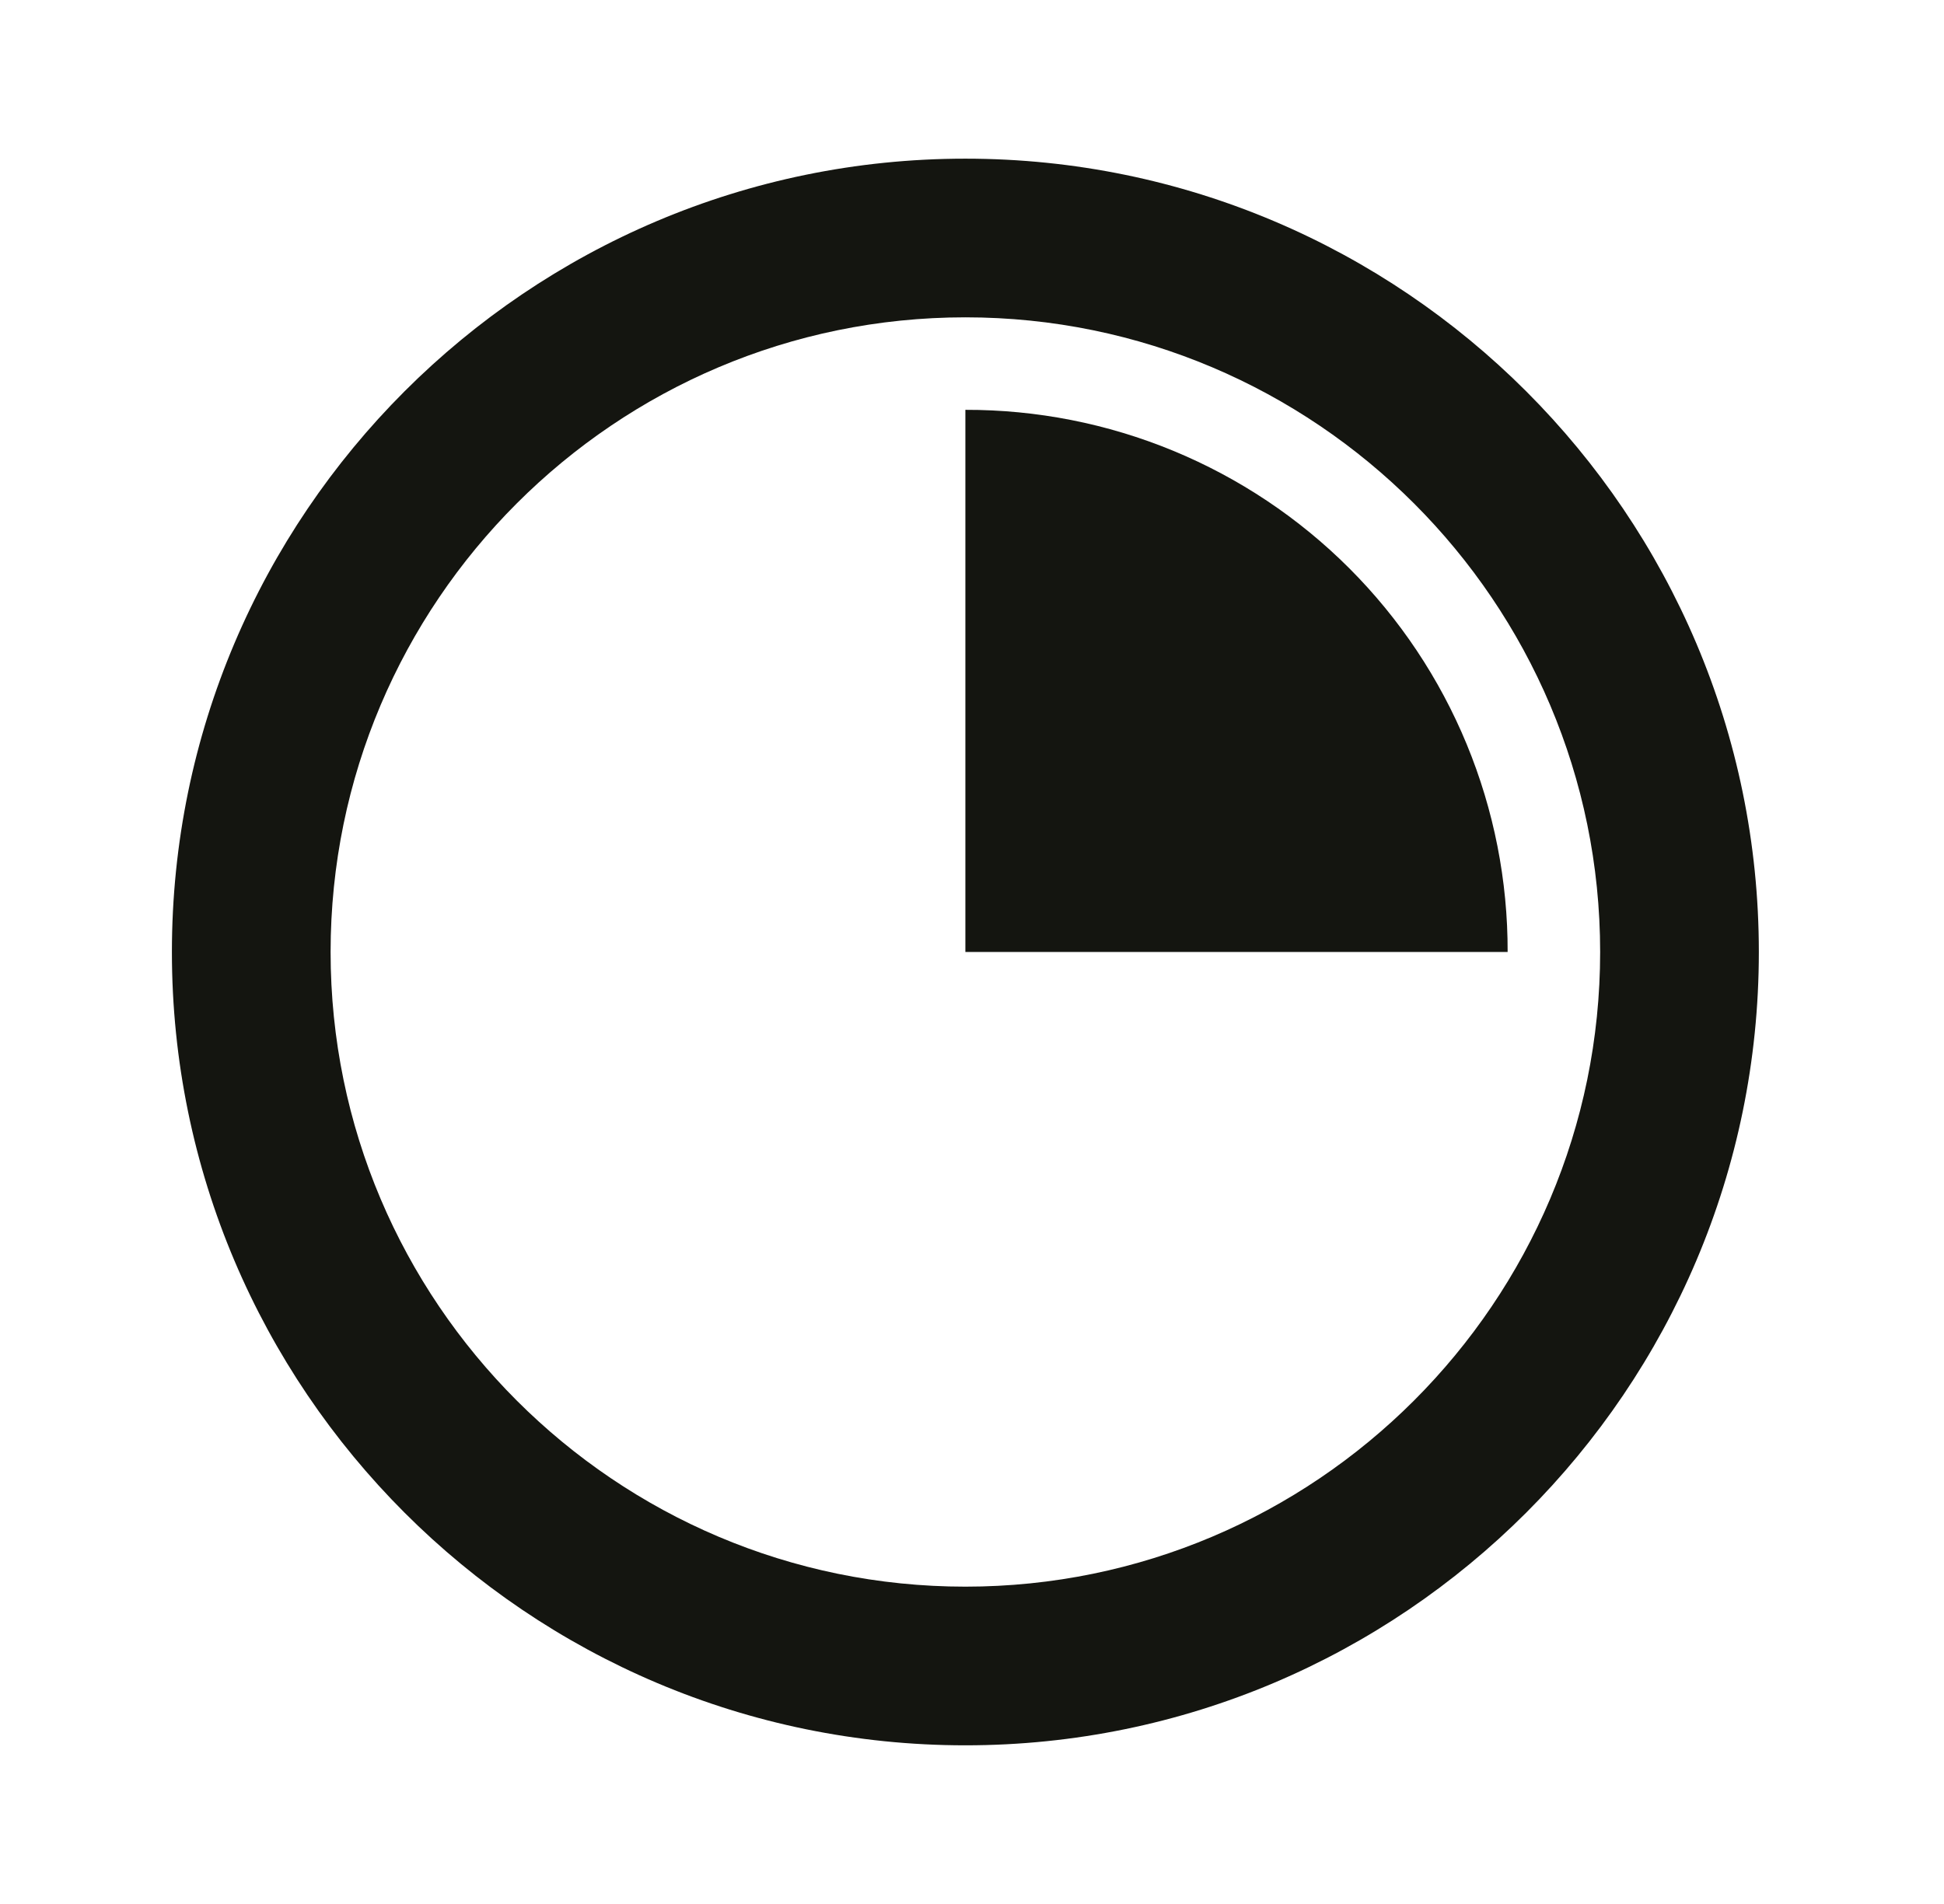
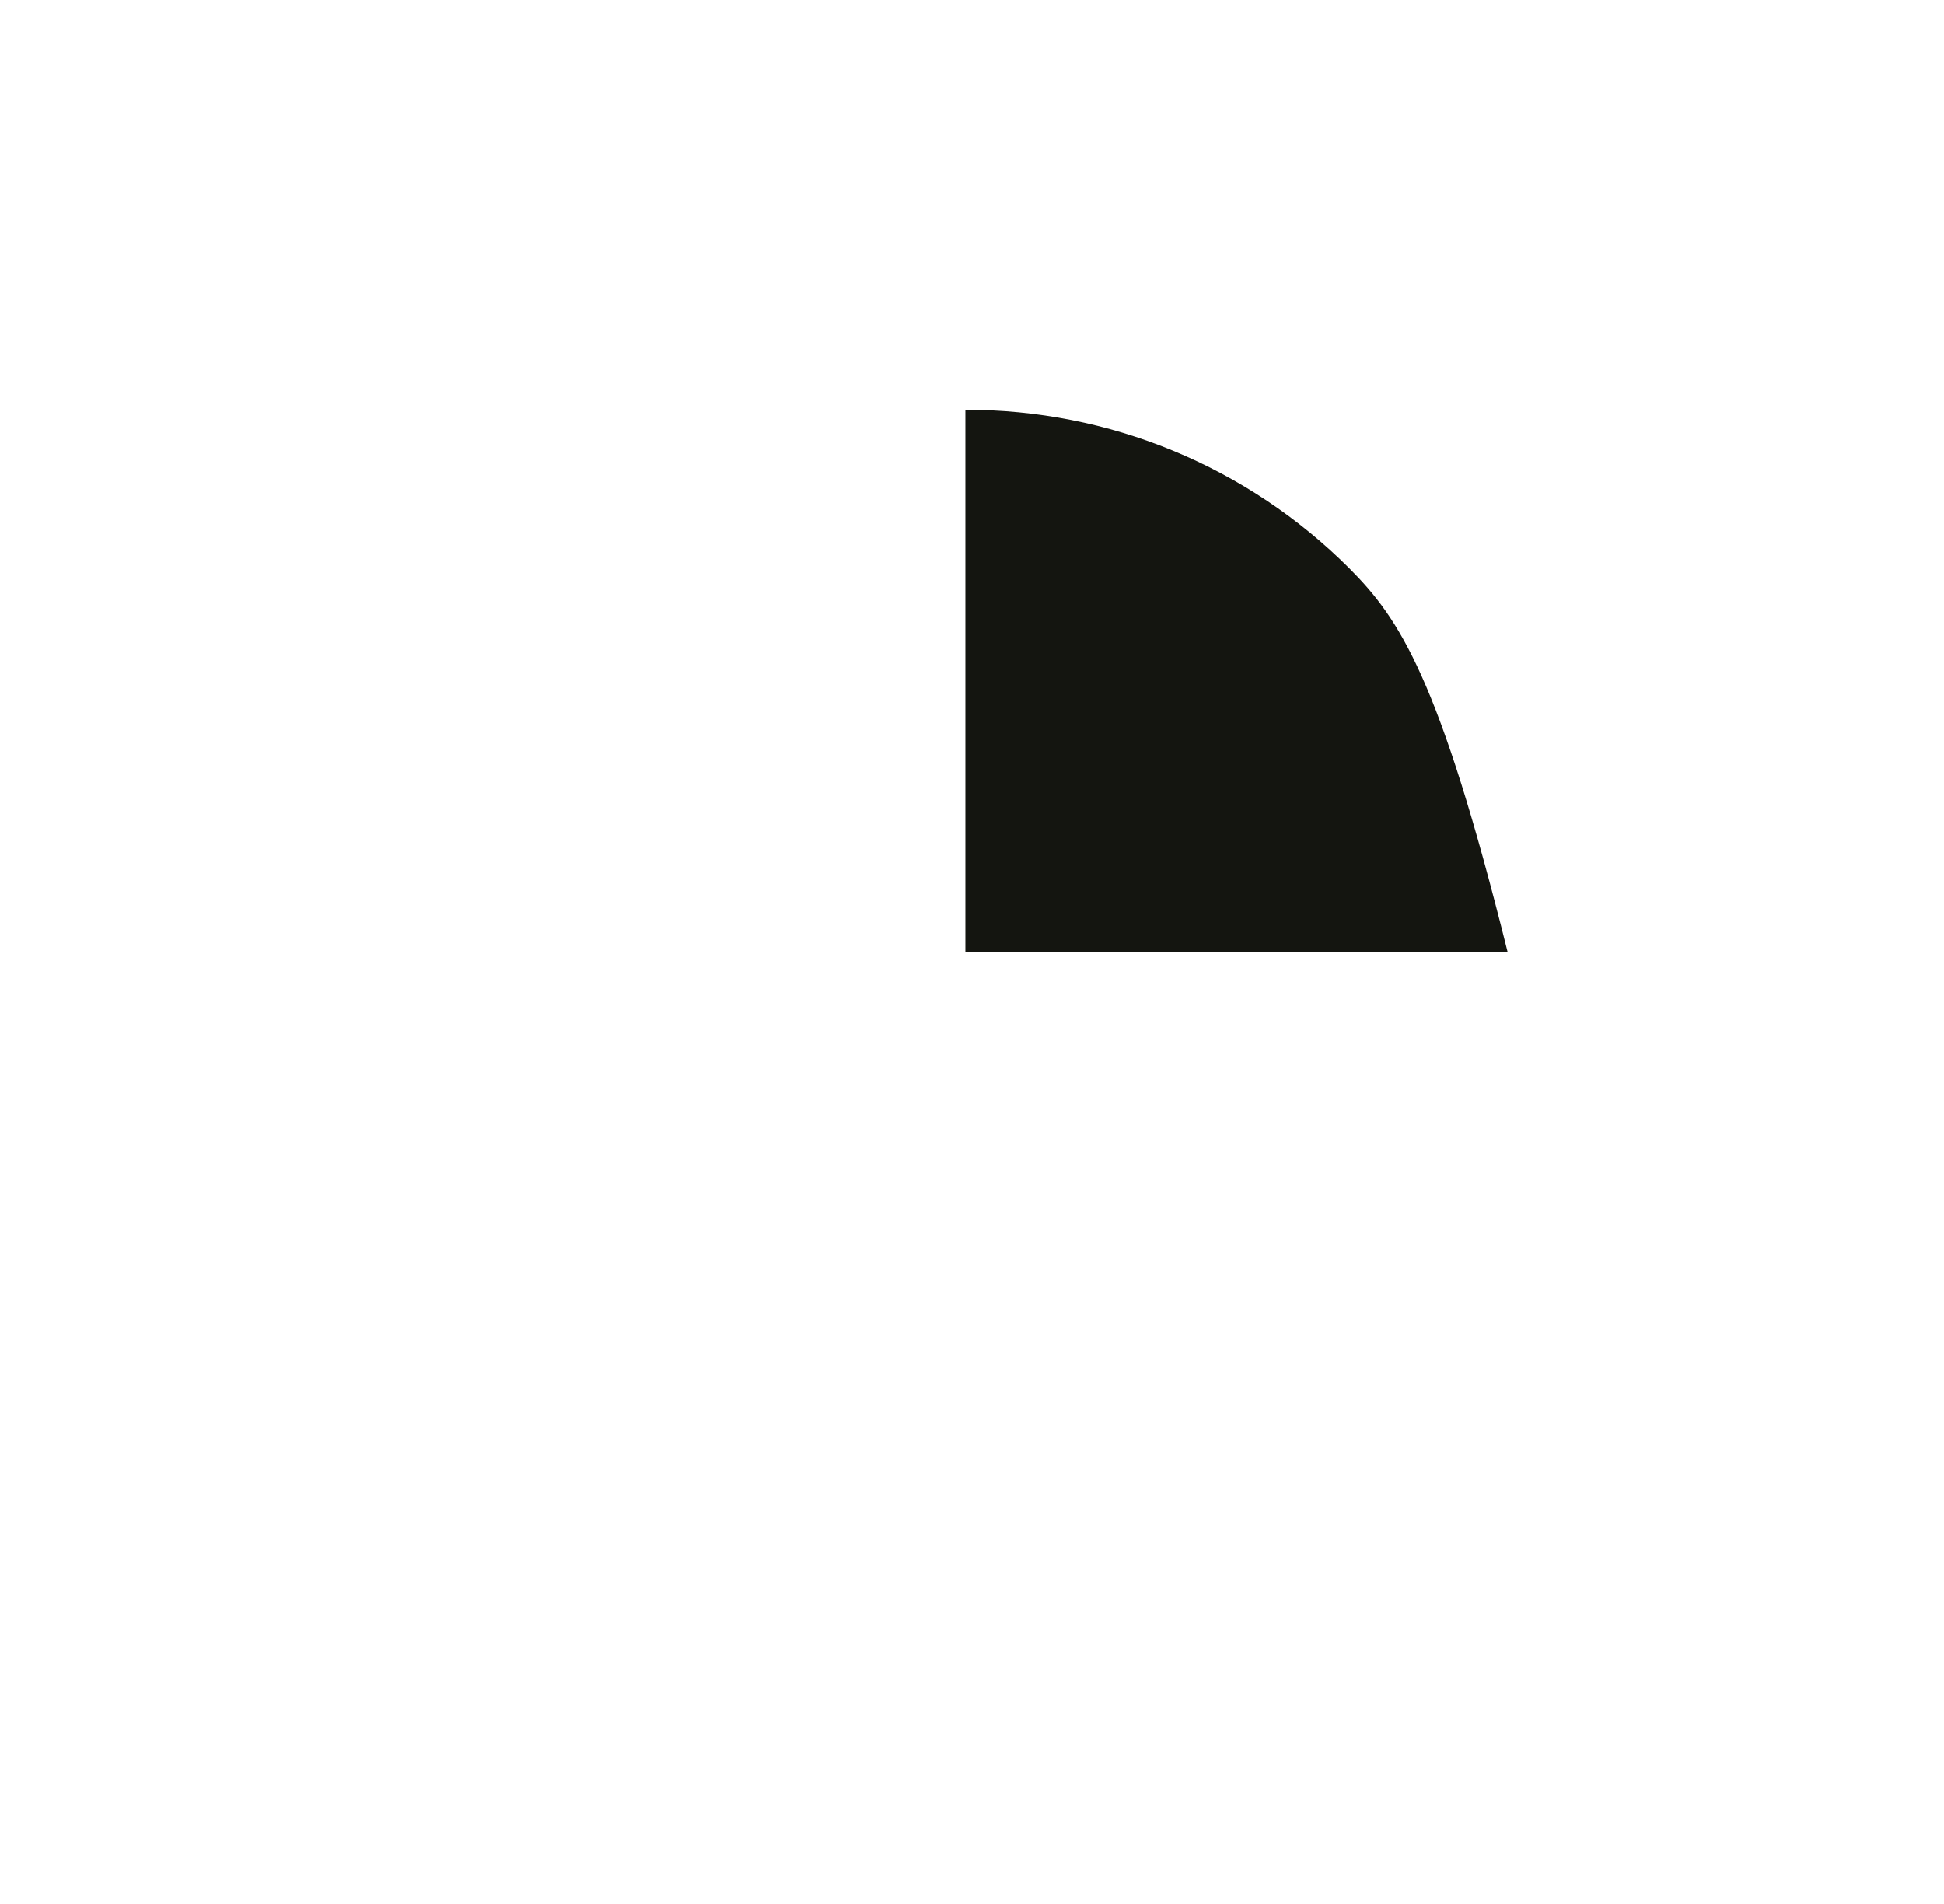
<svg xmlns="http://www.w3.org/2000/svg" width="49" height="48" viewBox="0 0 49 48" fill="none">
-   <path d="M24.333 4C13.305 4 4.333 12.972 4.333 24C4.333 35.028 13.305 44 24.333 44C35.361 44 44.333 35.028 44.333 24C44.333 12.972 35.361 4 24.333 4ZM24.333 40C15.511 40 8.333 32.822 8.333 24C8.333 15.178 15.511 8 24.333 8C33.155 8 40.333 15.178 40.333 24C40.333 32.822 33.155 40 24.333 40Z" fill="#141510" />
-   <path d="M24.333 10.332V24H38.001C38.006 22.204 37.655 20.425 36.97 18.764C36.285 17.104 35.278 15.595 34.008 14.325C32.738 13.055 31.23 12.049 29.569 11.363C27.909 10.678 26.13 10.328 24.333 10.332Z" fill="#141510" />
+   <path d="M24.333 10.332V24H38.001C36.285 17.104 35.278 15.595 34.008 14.325C32.738 13.055 31.23 12.049 29.569 11.363C27.909 10.678 26.13 10.328 24.333 10.332Z" fill="#141510" />
</svg>